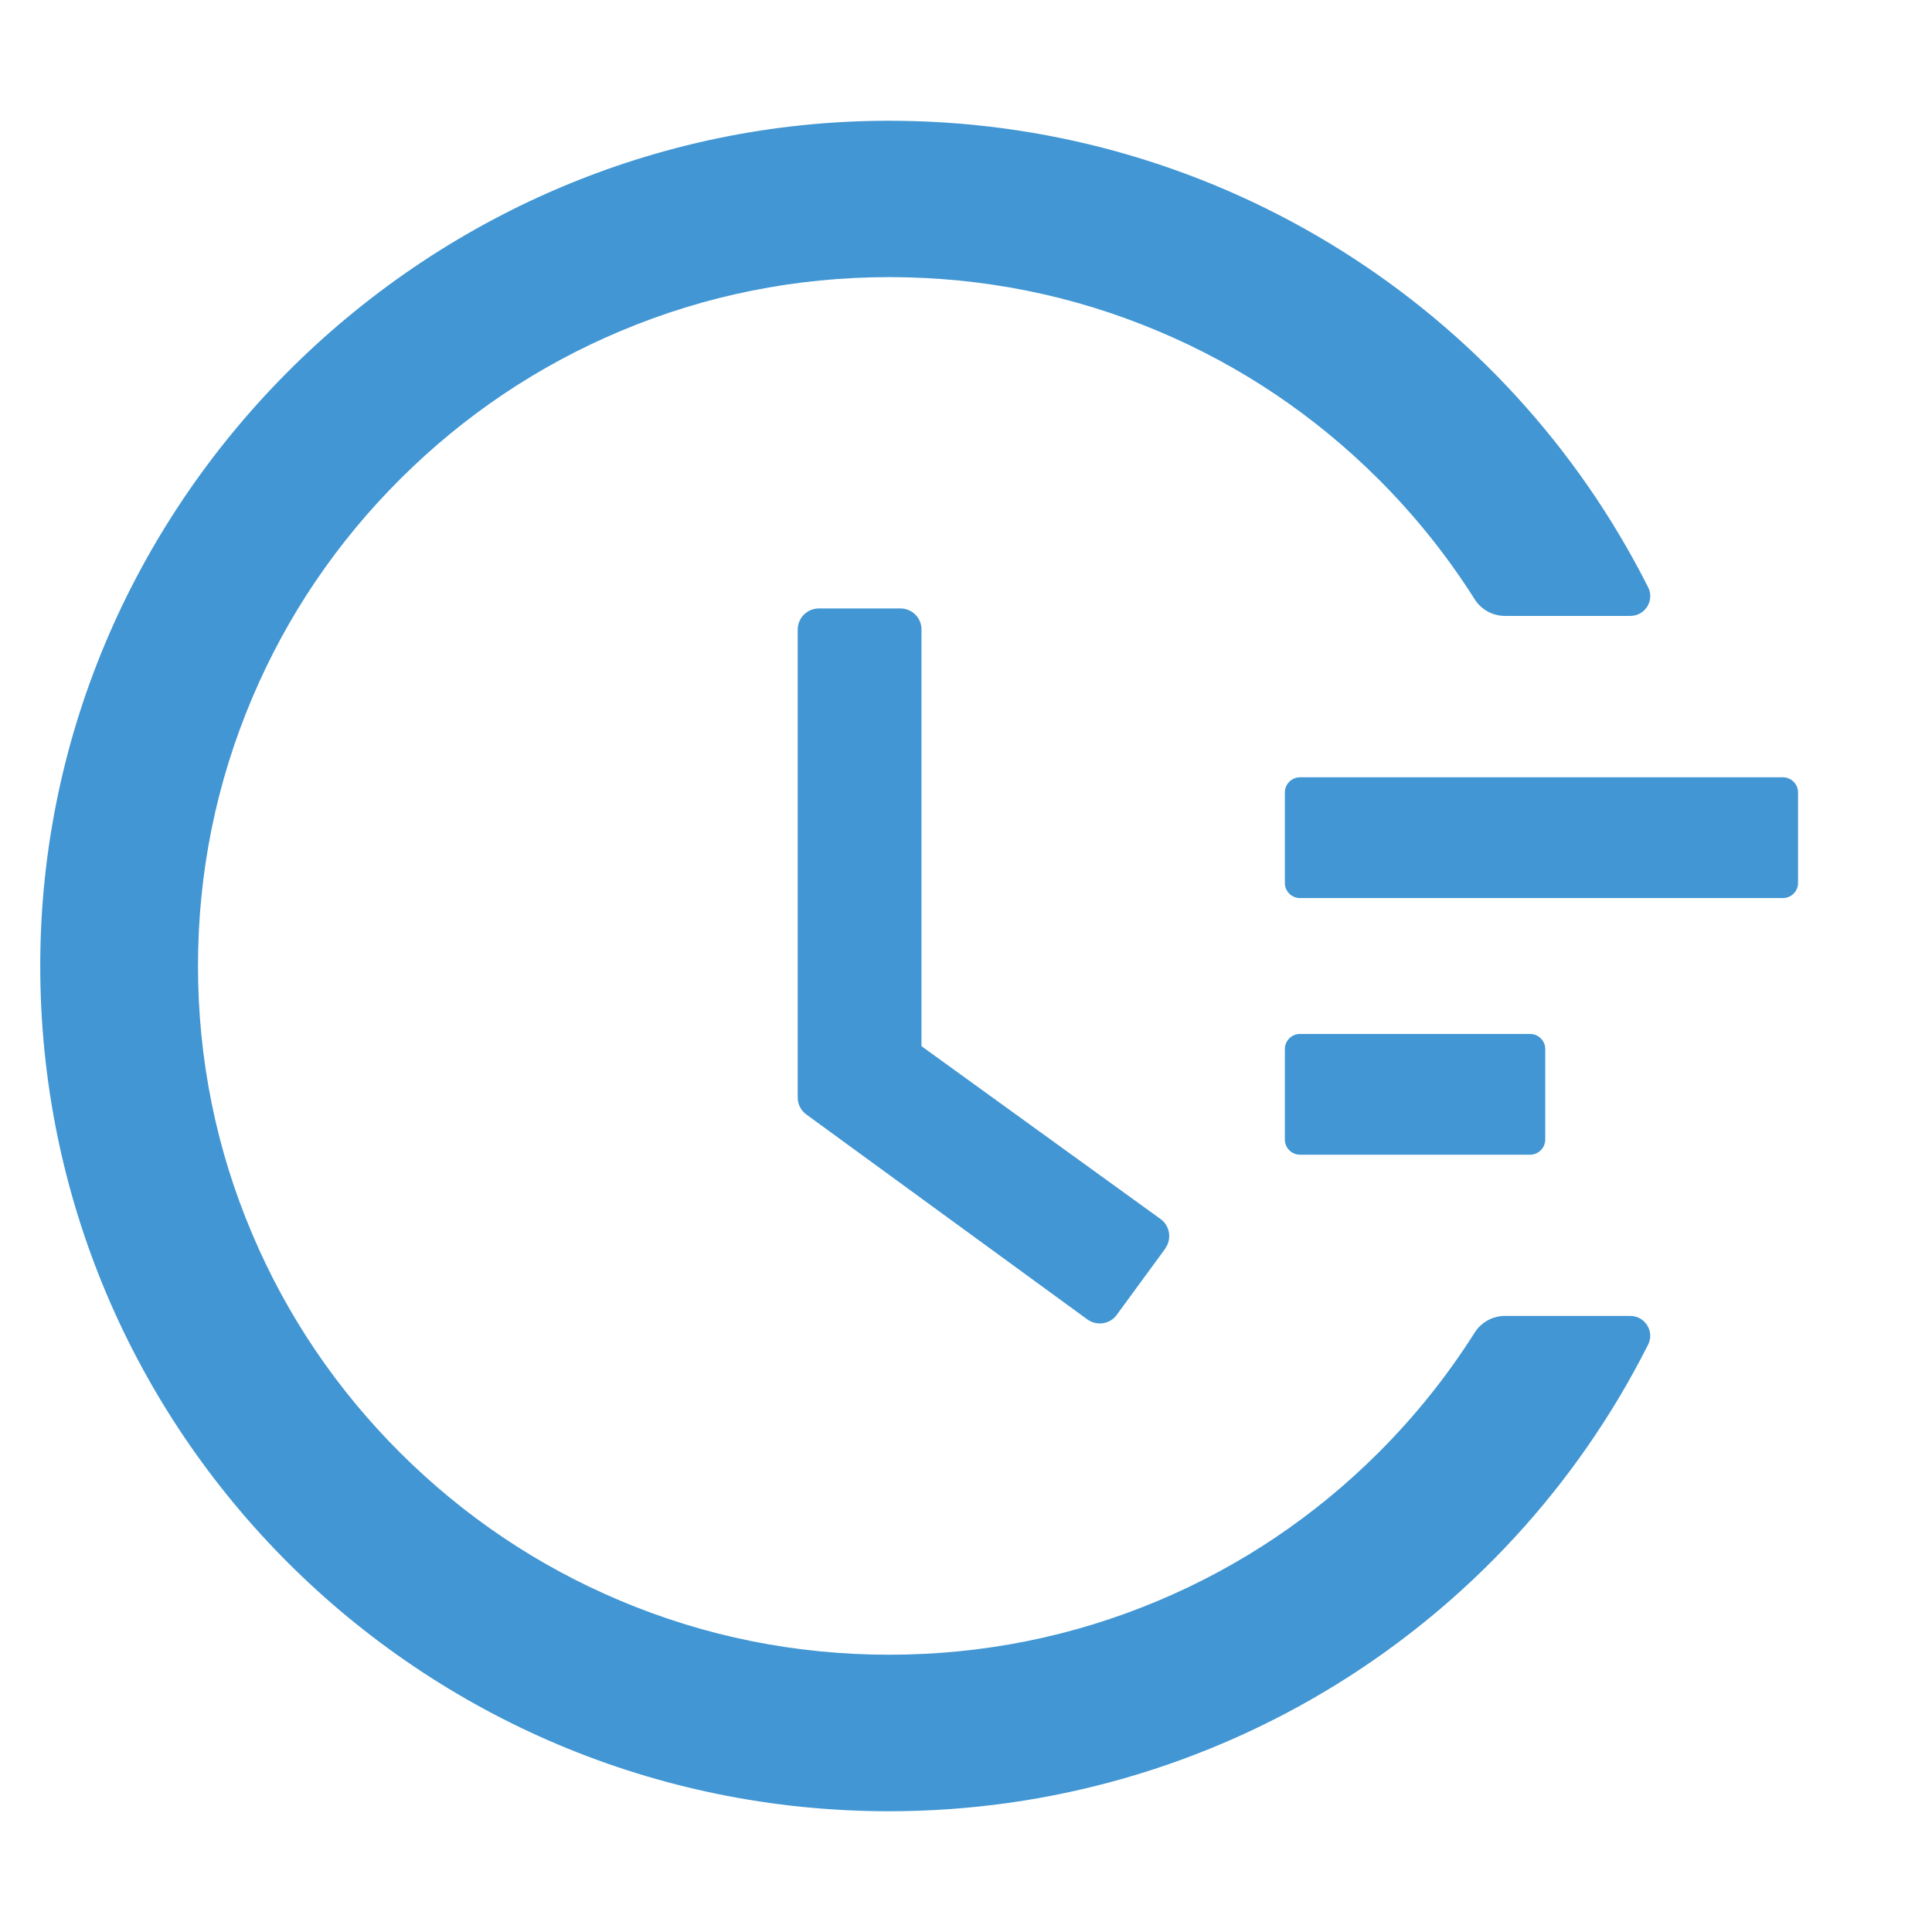
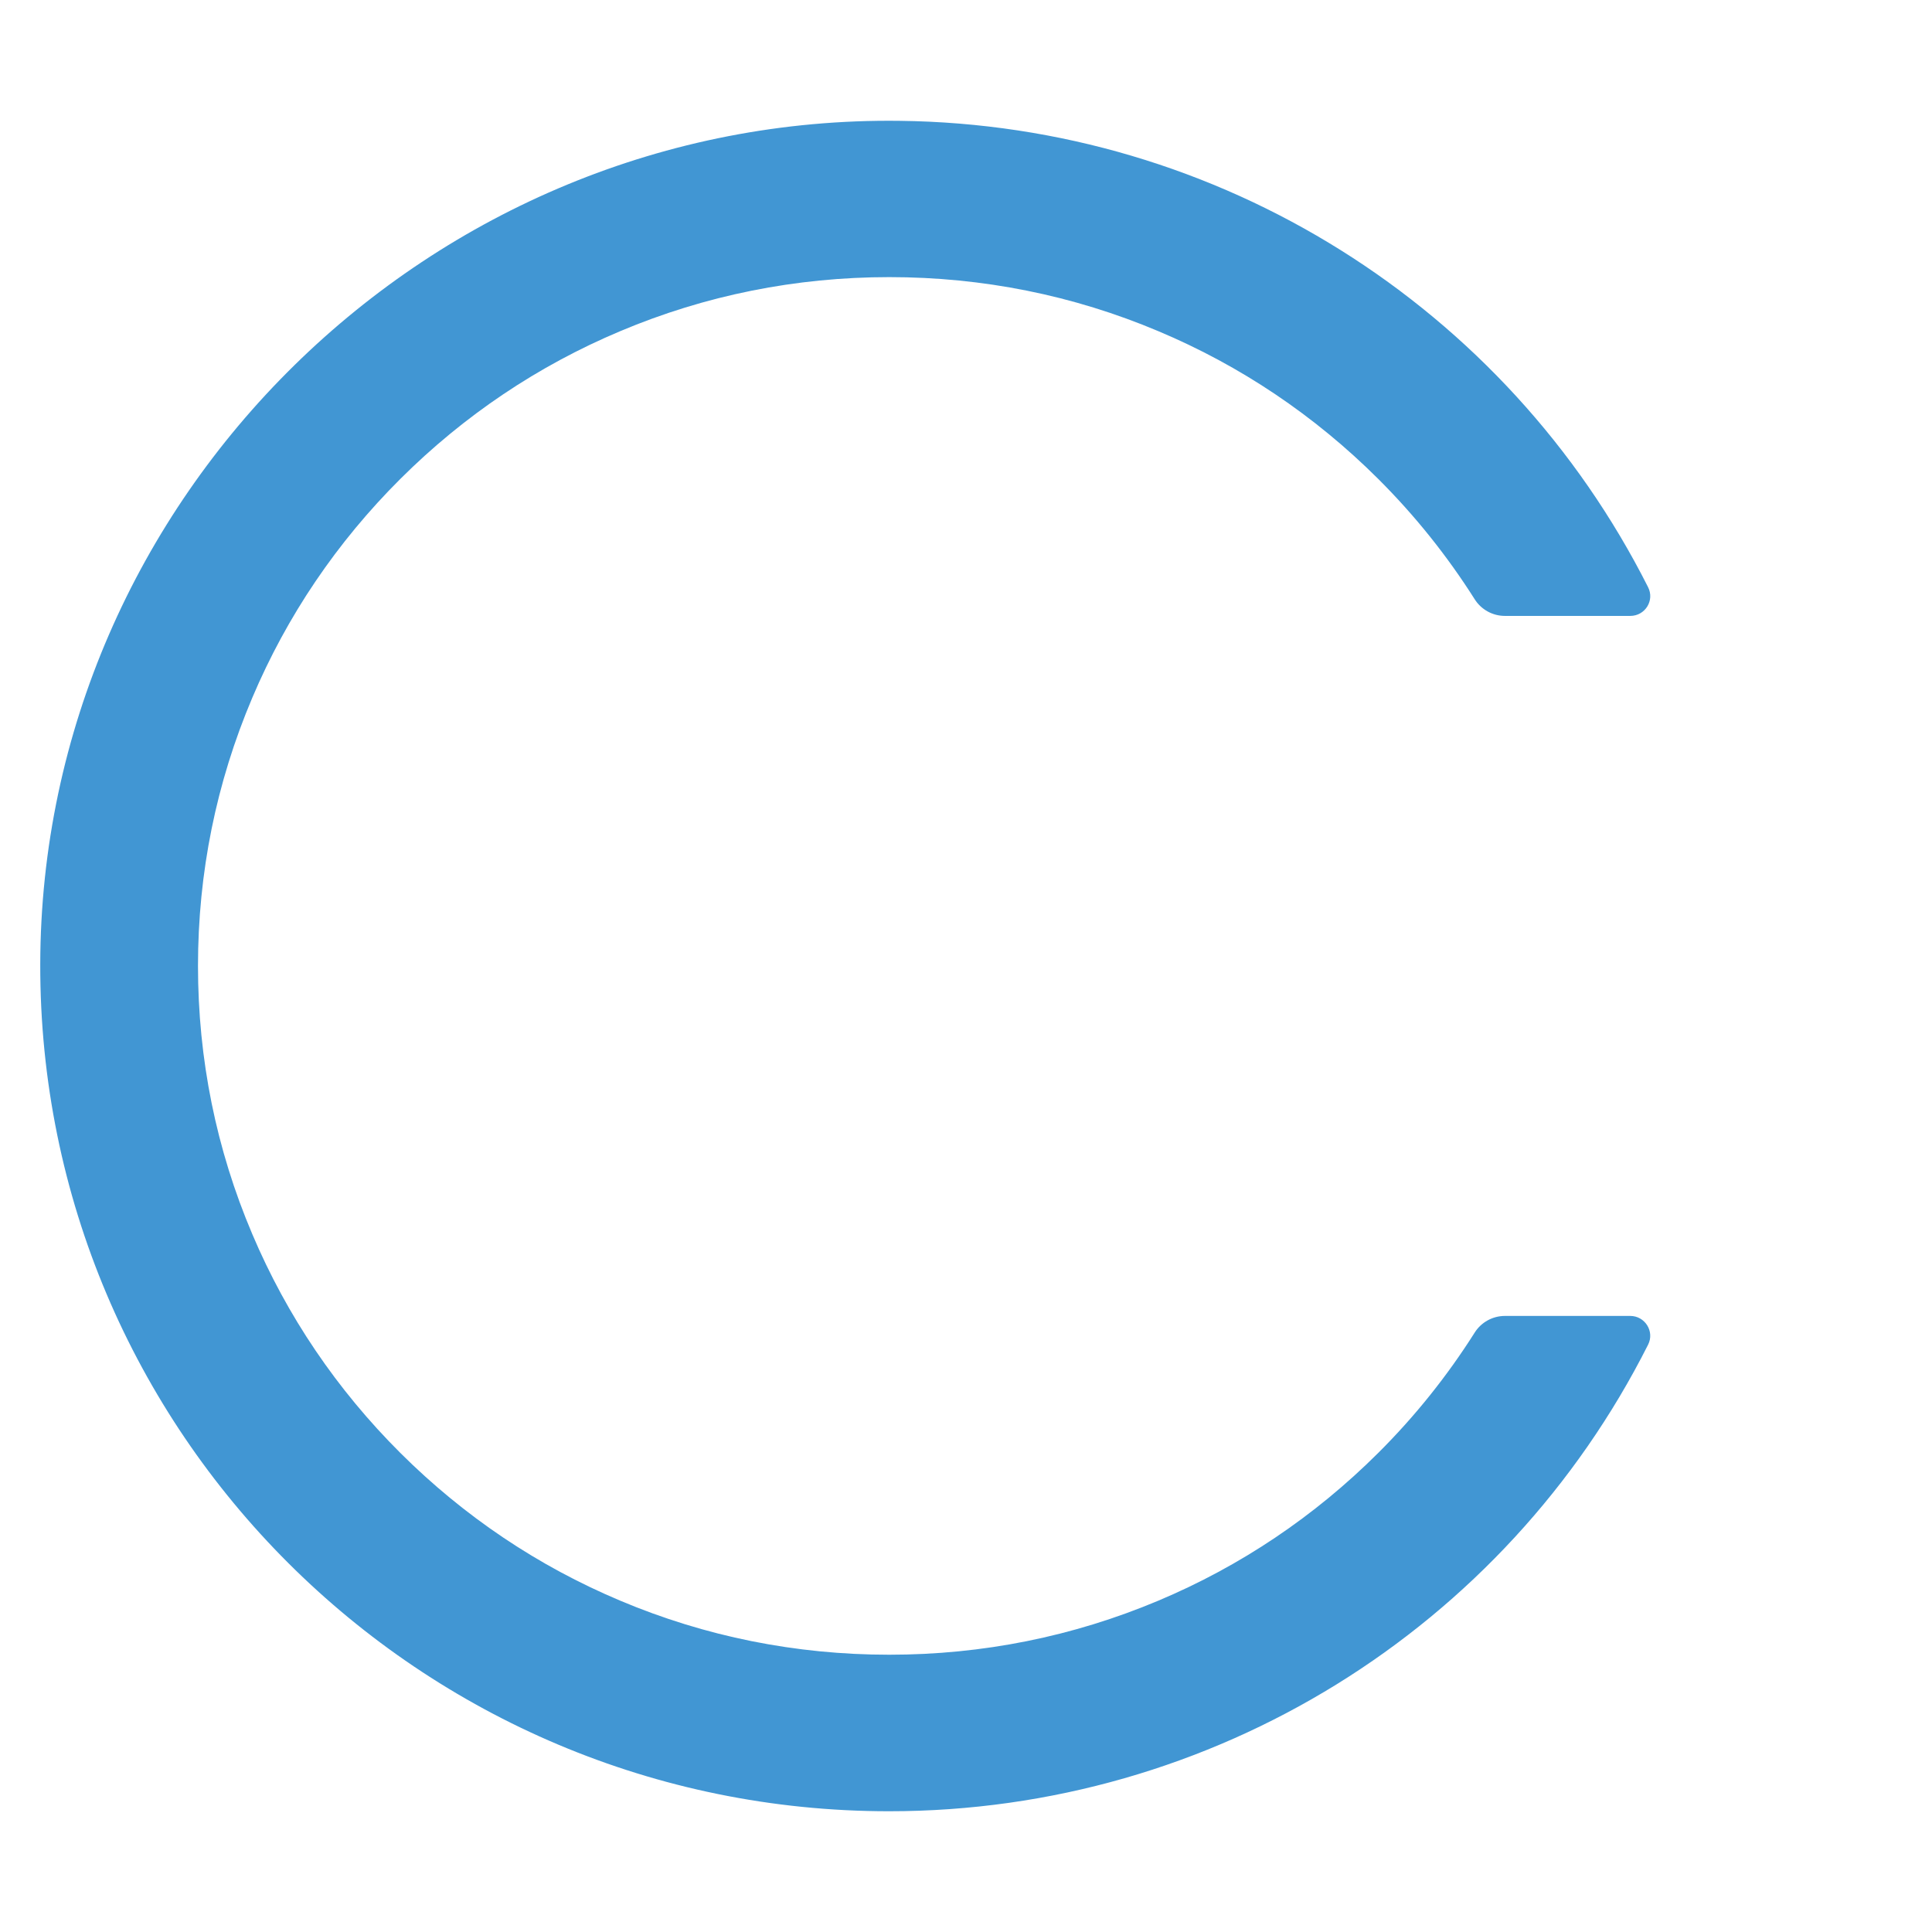
<svg xmlns="http://www.w3.org/2000/svg" width="48" height="48" viewBox="0 0 48 48" fill="none">
-   <path d="M44.297 19.312H32.297C32.091 19.312 31.922 19.481 31.922 19.688V21.938C31.922 22.144 32.091 22.312 32.297 22.312H44.297C44.503 22.312 44.672 22.144 44.672 21.938V19.688C44.672 19.481 44.503 19.312 44.297 19.312ZM38.016 25.688H32.297C32.091 25.688 31.922 25.856 31.922 26.062V28.312C31.922 28.519 32.091 28.688 32.297 28.688H38.016C38.222 28.688 38.391 28.519 38.391 28.312V26.062C38.391 25.856 38.222 25.688 38.016 25.688ZM22.373 15.117H20.344C20.053 15.117 19.819 15.352 19.819 15.642V27.267C19.819 27.436 19.898 27.591 20.034 27.689L27.014 32.78C27.248 32.948 27.576 32.902 27.745 32.667L28.95 31.022V31.017C29.119 30.783 29.067 30.455 28.833 30.286L22.894 25.992V15.642C22.898 15.352 22.659 15.117 22.373 15.117Z" fill="#4196D3" />
  <path d="M40.504 32.694H37.388C37.086 32.694 36.8 32.85 36.638 33.108C35.954 34.188 35.156 35.187 34.239 36.1C32.66 37.673 30.822 38.909 28.779 39.768C26.66 40.66 24.412 41.111 22.094 41.111C19.771 41.111 17.523 40.66 15.409 39.768C13.366 38.909 11.528 37.673 9.949 36.1C8.369 34.526 7.129 32.694 6.267 30.659C5.372 28.553 4.919 26.313 4.919 23.998C4.919 21.683 5.372 19.449 6.267 17.338C7.129 15.302 8.369 13.47 9.949 11.896C11.528 10.323 13.366 9.087 15.409 8.228C17.523 7.336 19.776 6.885 22.094 6.885C24.418 6.885 26.665 7.336 28.779 8.228C30.822 9.087 32.66 10.323 34.239 11.896C35.156 12.81 35.954 13.809 36.638 14.888C36.8 15.146 37.086 15.302 37.388 15.302H40.504C40.875 15.302 41.113 14.915 40.946 14.588C37.431 7.621 30.304 3.093 22.347 3.002C10.698 2.857 1.022 12.358 1 23.955C0.978 35.573 10.428 45 22.089 45C30.148 45 37.393 40.456 40.946 33.409C41.113 33.081 40.87 32.694 40.504 32.694Z" fill="#4196D3" />
</svg>